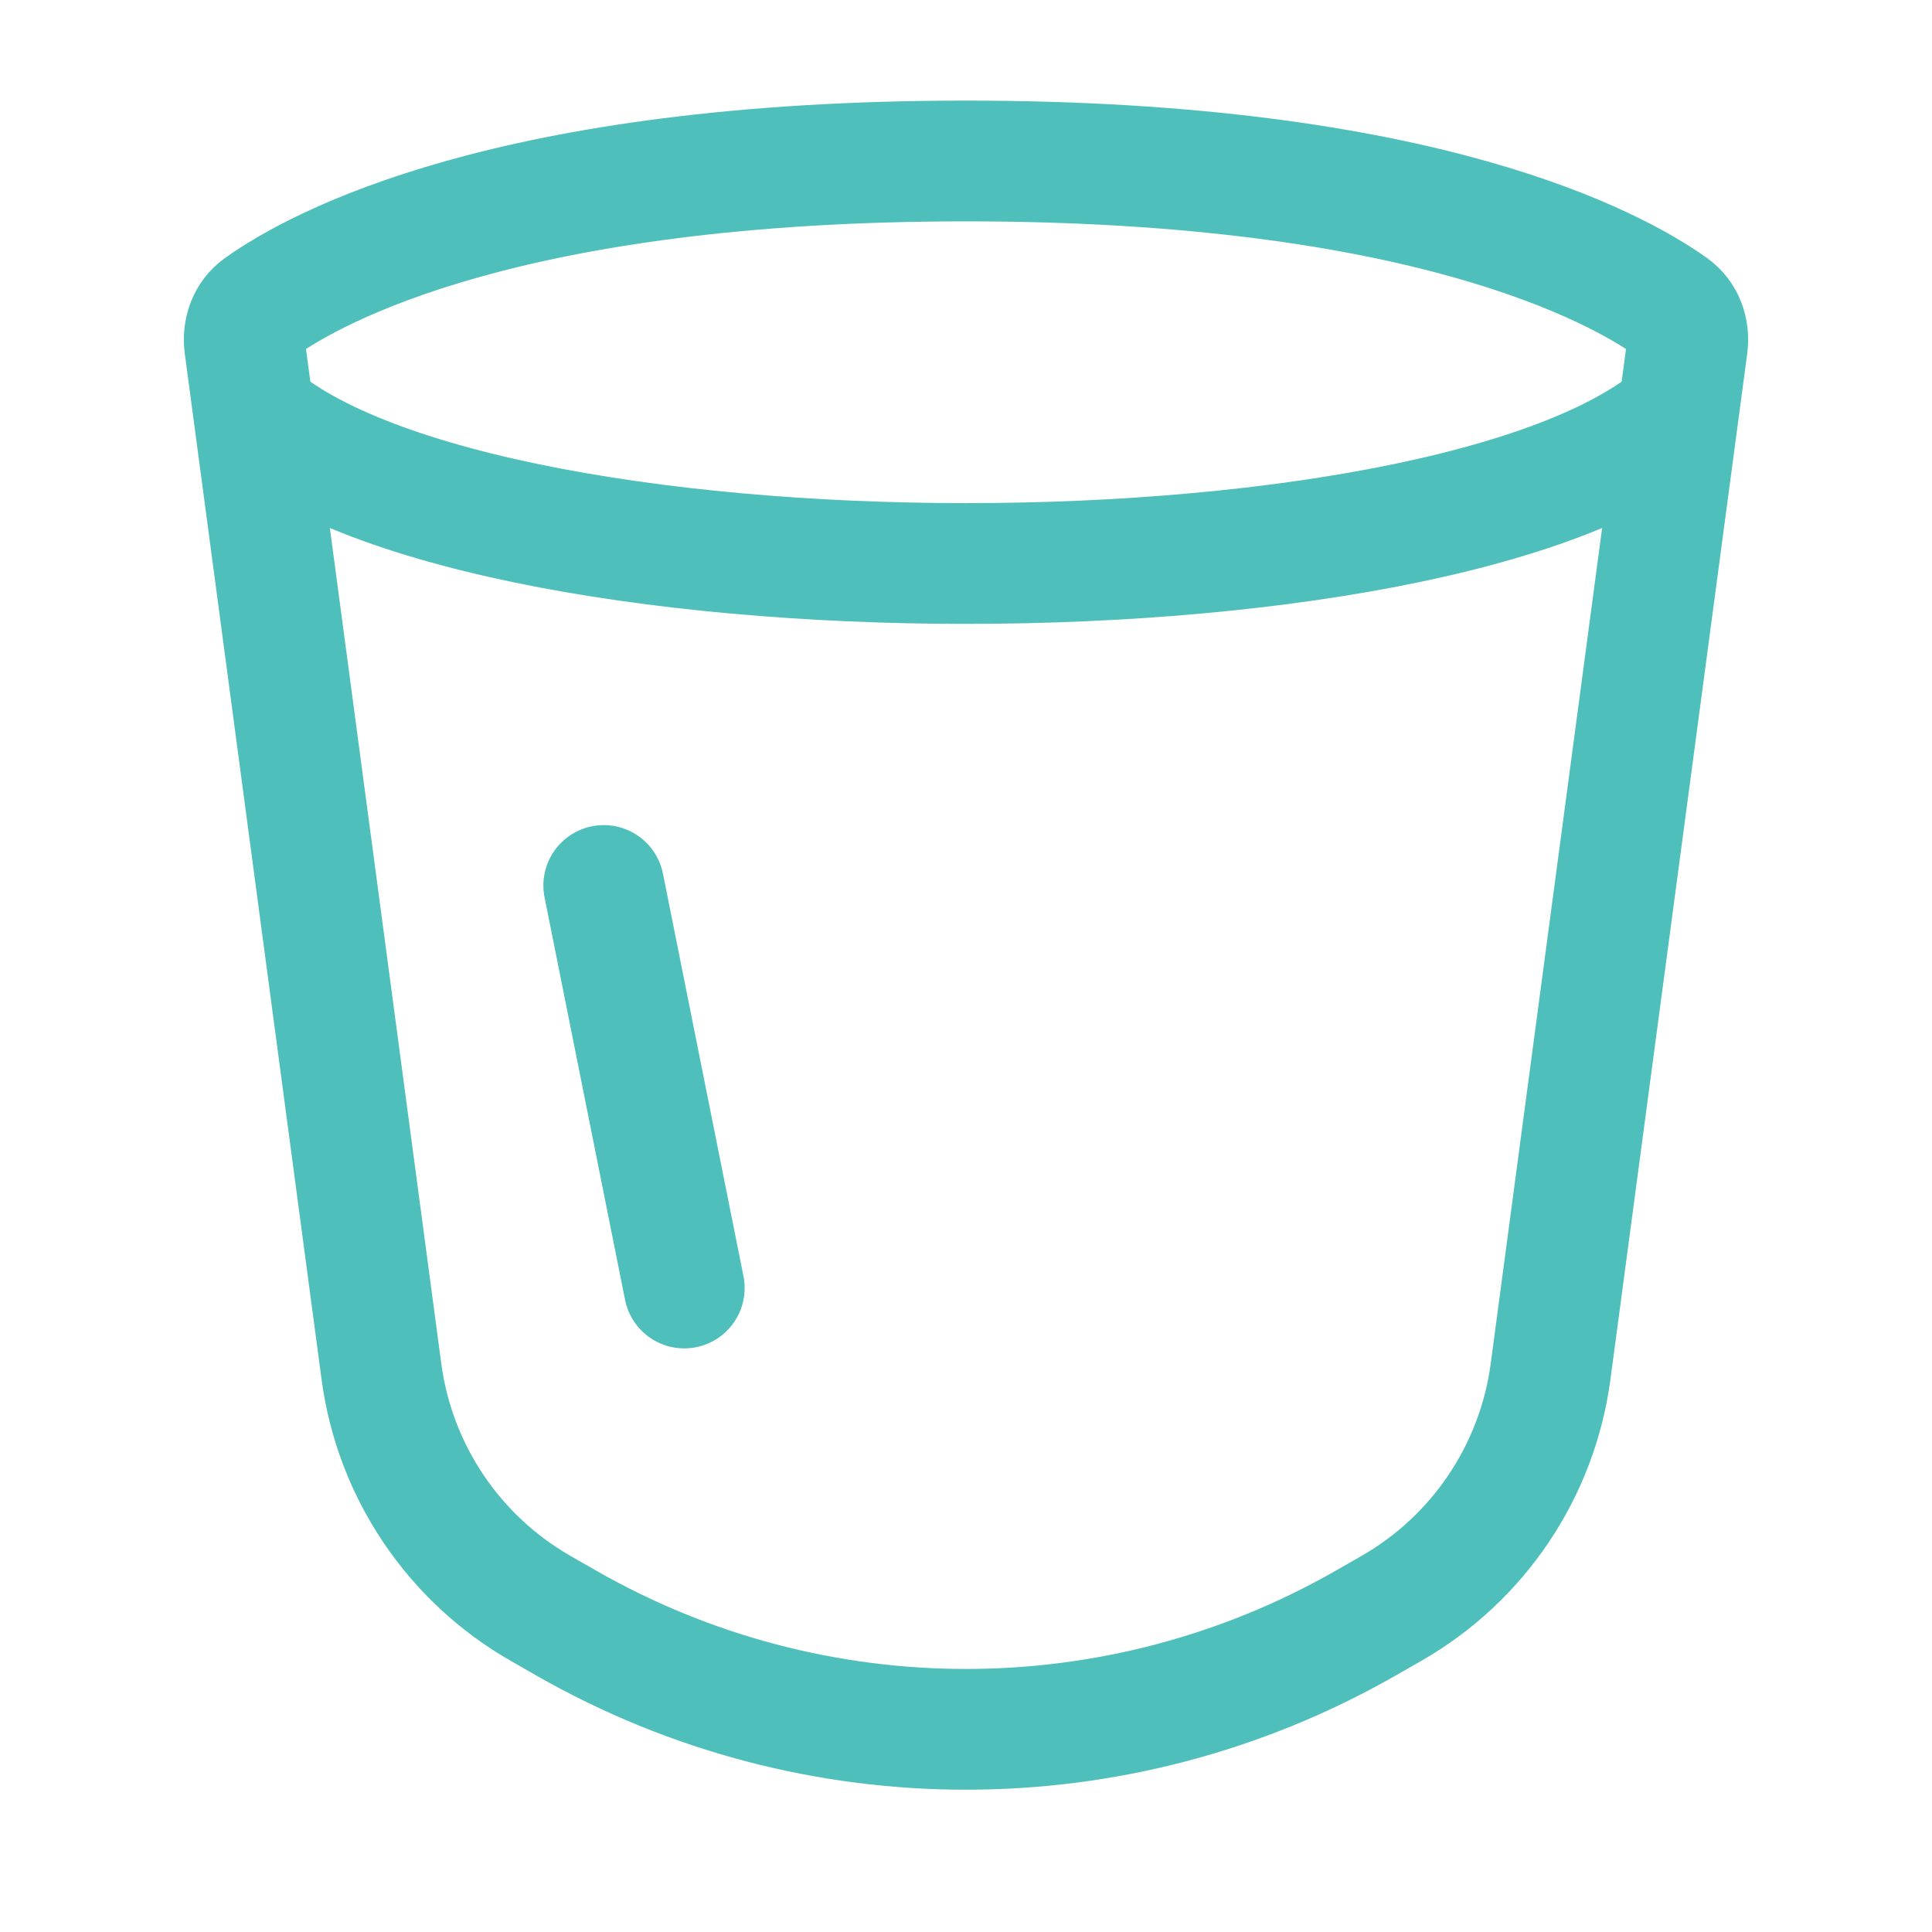
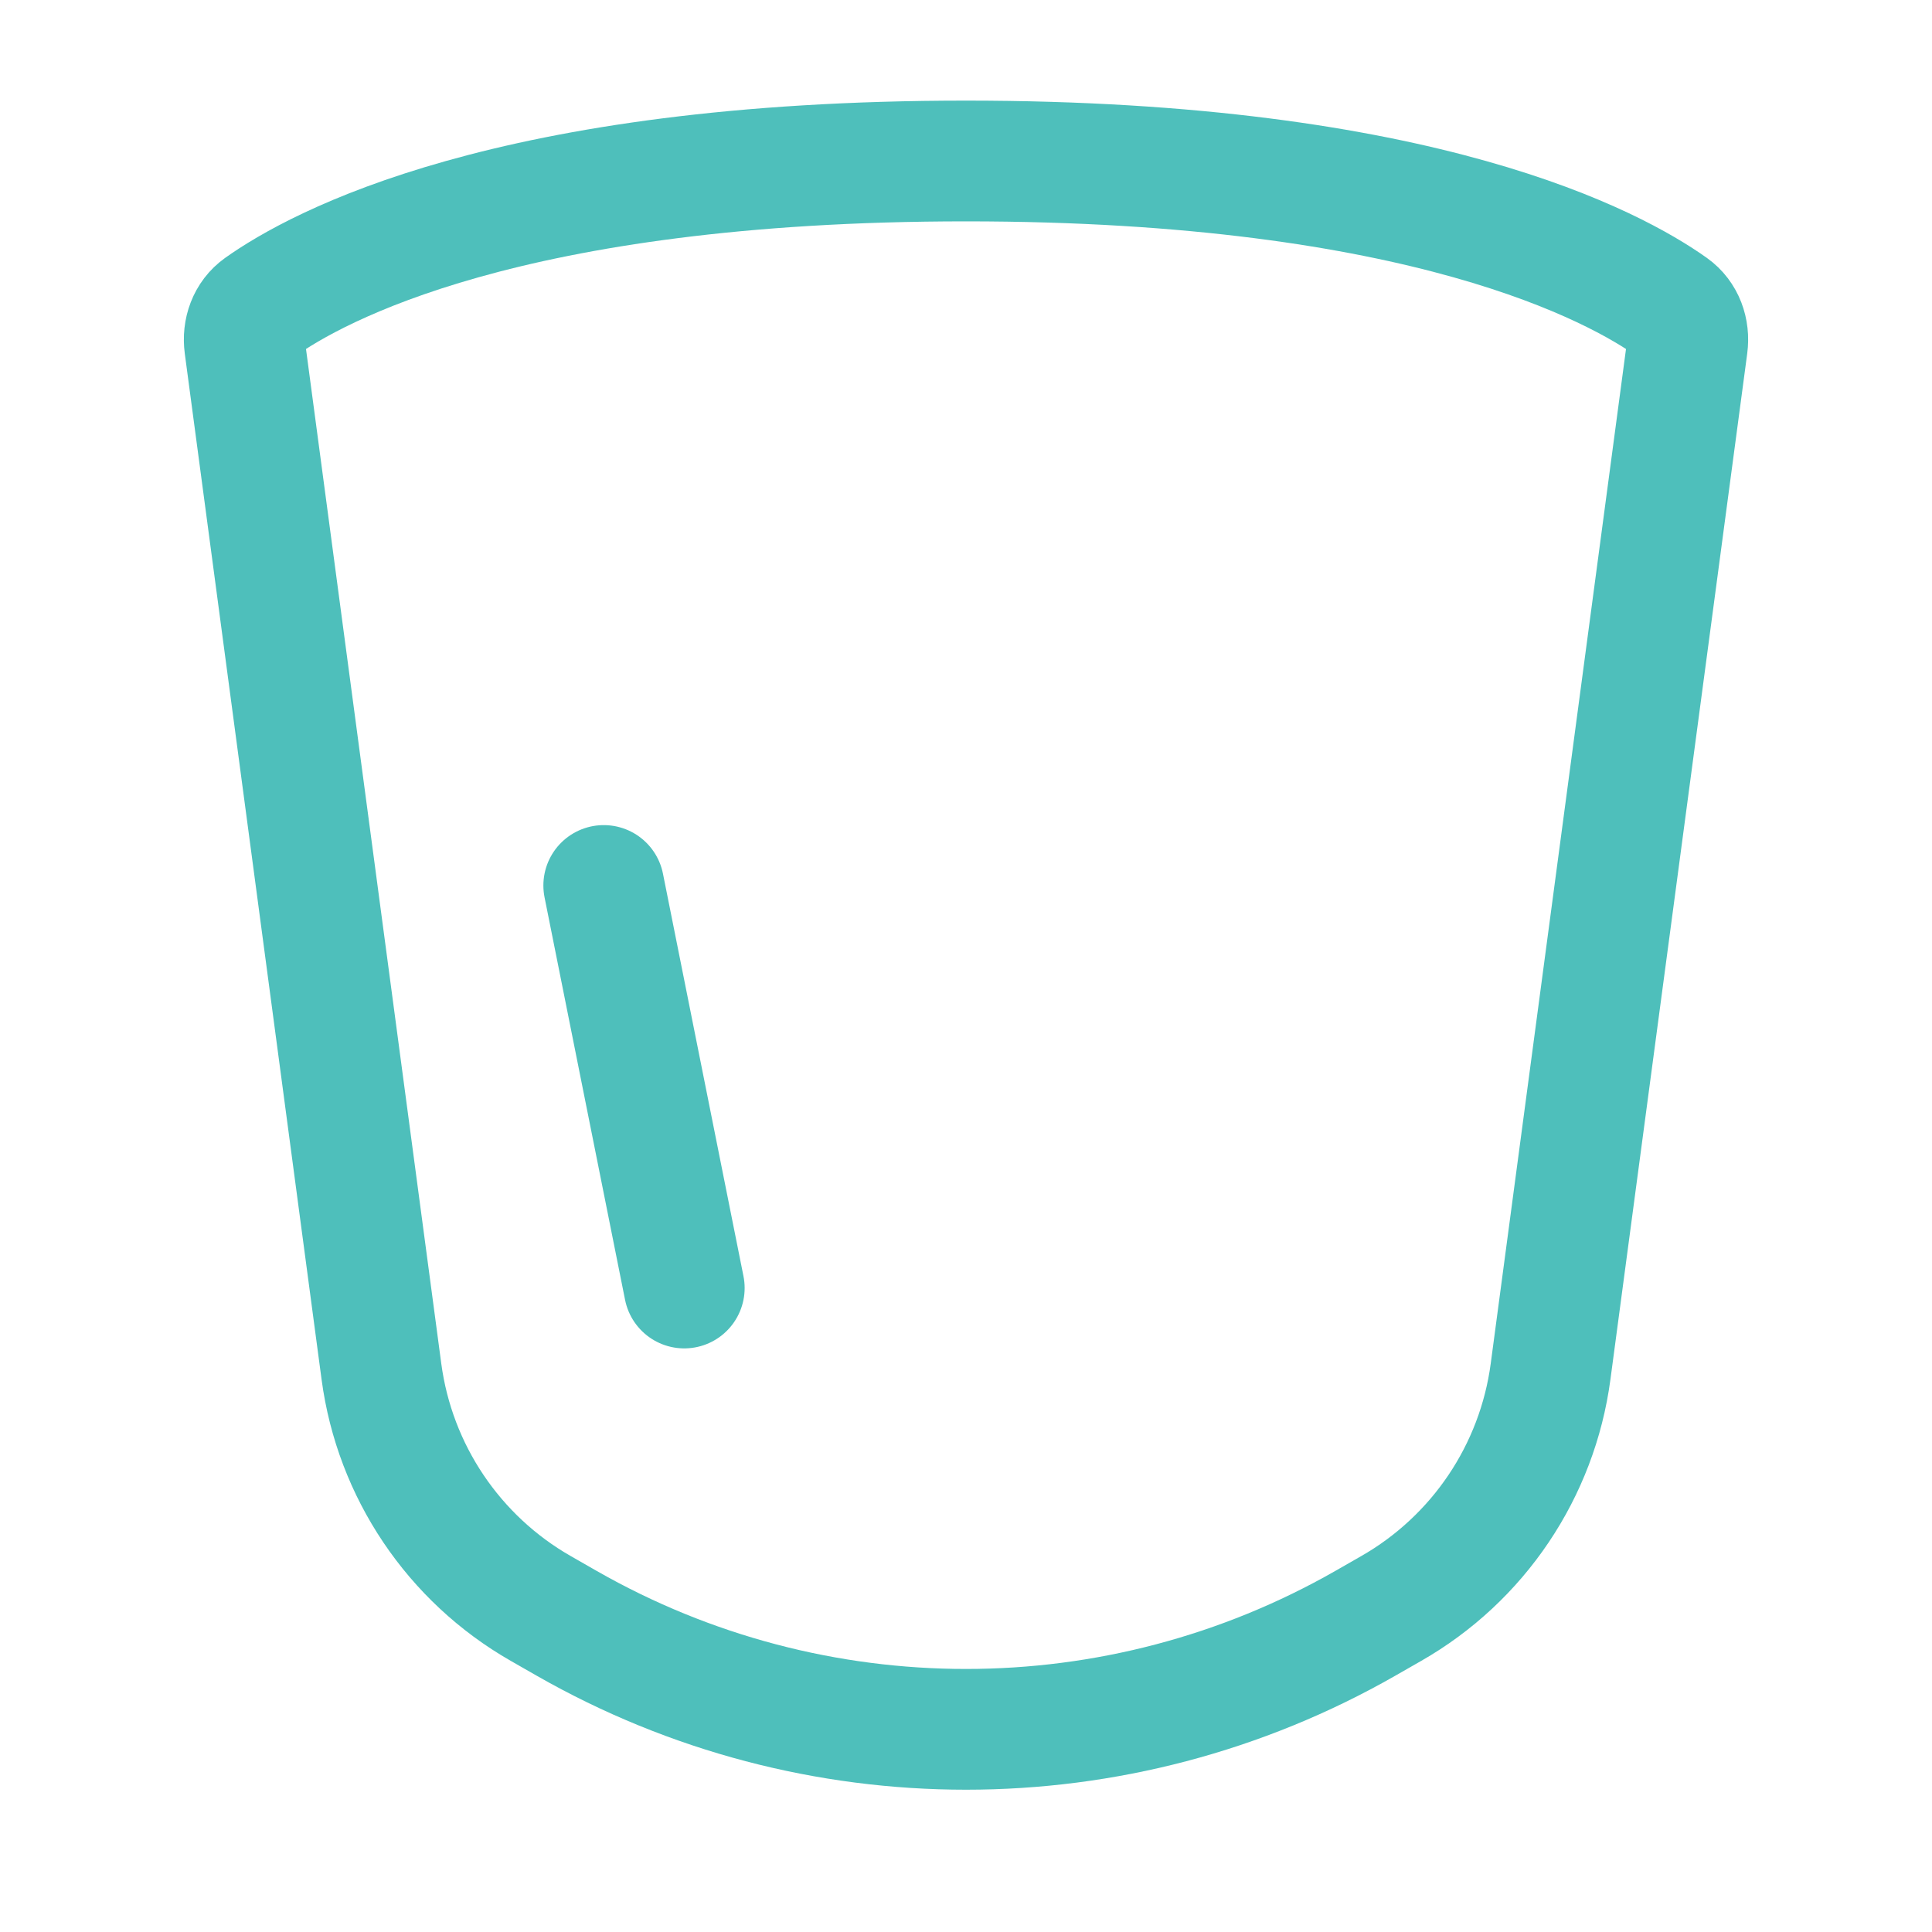
<svg xmlns="http://www.w3.org/2000/svg" width="40" height="40" viewBox="0 0 40 40" fill="none">
  <path d="M12.5 18.333L14.167 26.667" stroke="#4EBFBB" stroke-width="2.5" stroke-linecap="round" stroke-linejoin="round" />
  <path d="M5.065 7.156C5.024 6.848 5.132 6.539 5.386 6.358C6.545 5.533 10.524 3.333 20 3.333C29.476 3.333 33.455 5.533 34.614 6.358C34.868 6.539 34.976 6.848 34.935 7.156L32.103 28.396C31.828 30.457 30.607 32.272 28.802 33.303L28.269 33.608C23.145 36.536 16.855 36.536 11.731 33.608L11.198 33.303C9.393 32.272 8.172 30.457 7.897 28.396L5.065 7.156Z" stroke="#4EBFBB" stroke-width="2.5" />
-   <path d="M5 8.333C9.286 12.778 30.714 12.778 35 8.333" stroke="#4EBFBB" stroke-width="2.5" />
</svg>